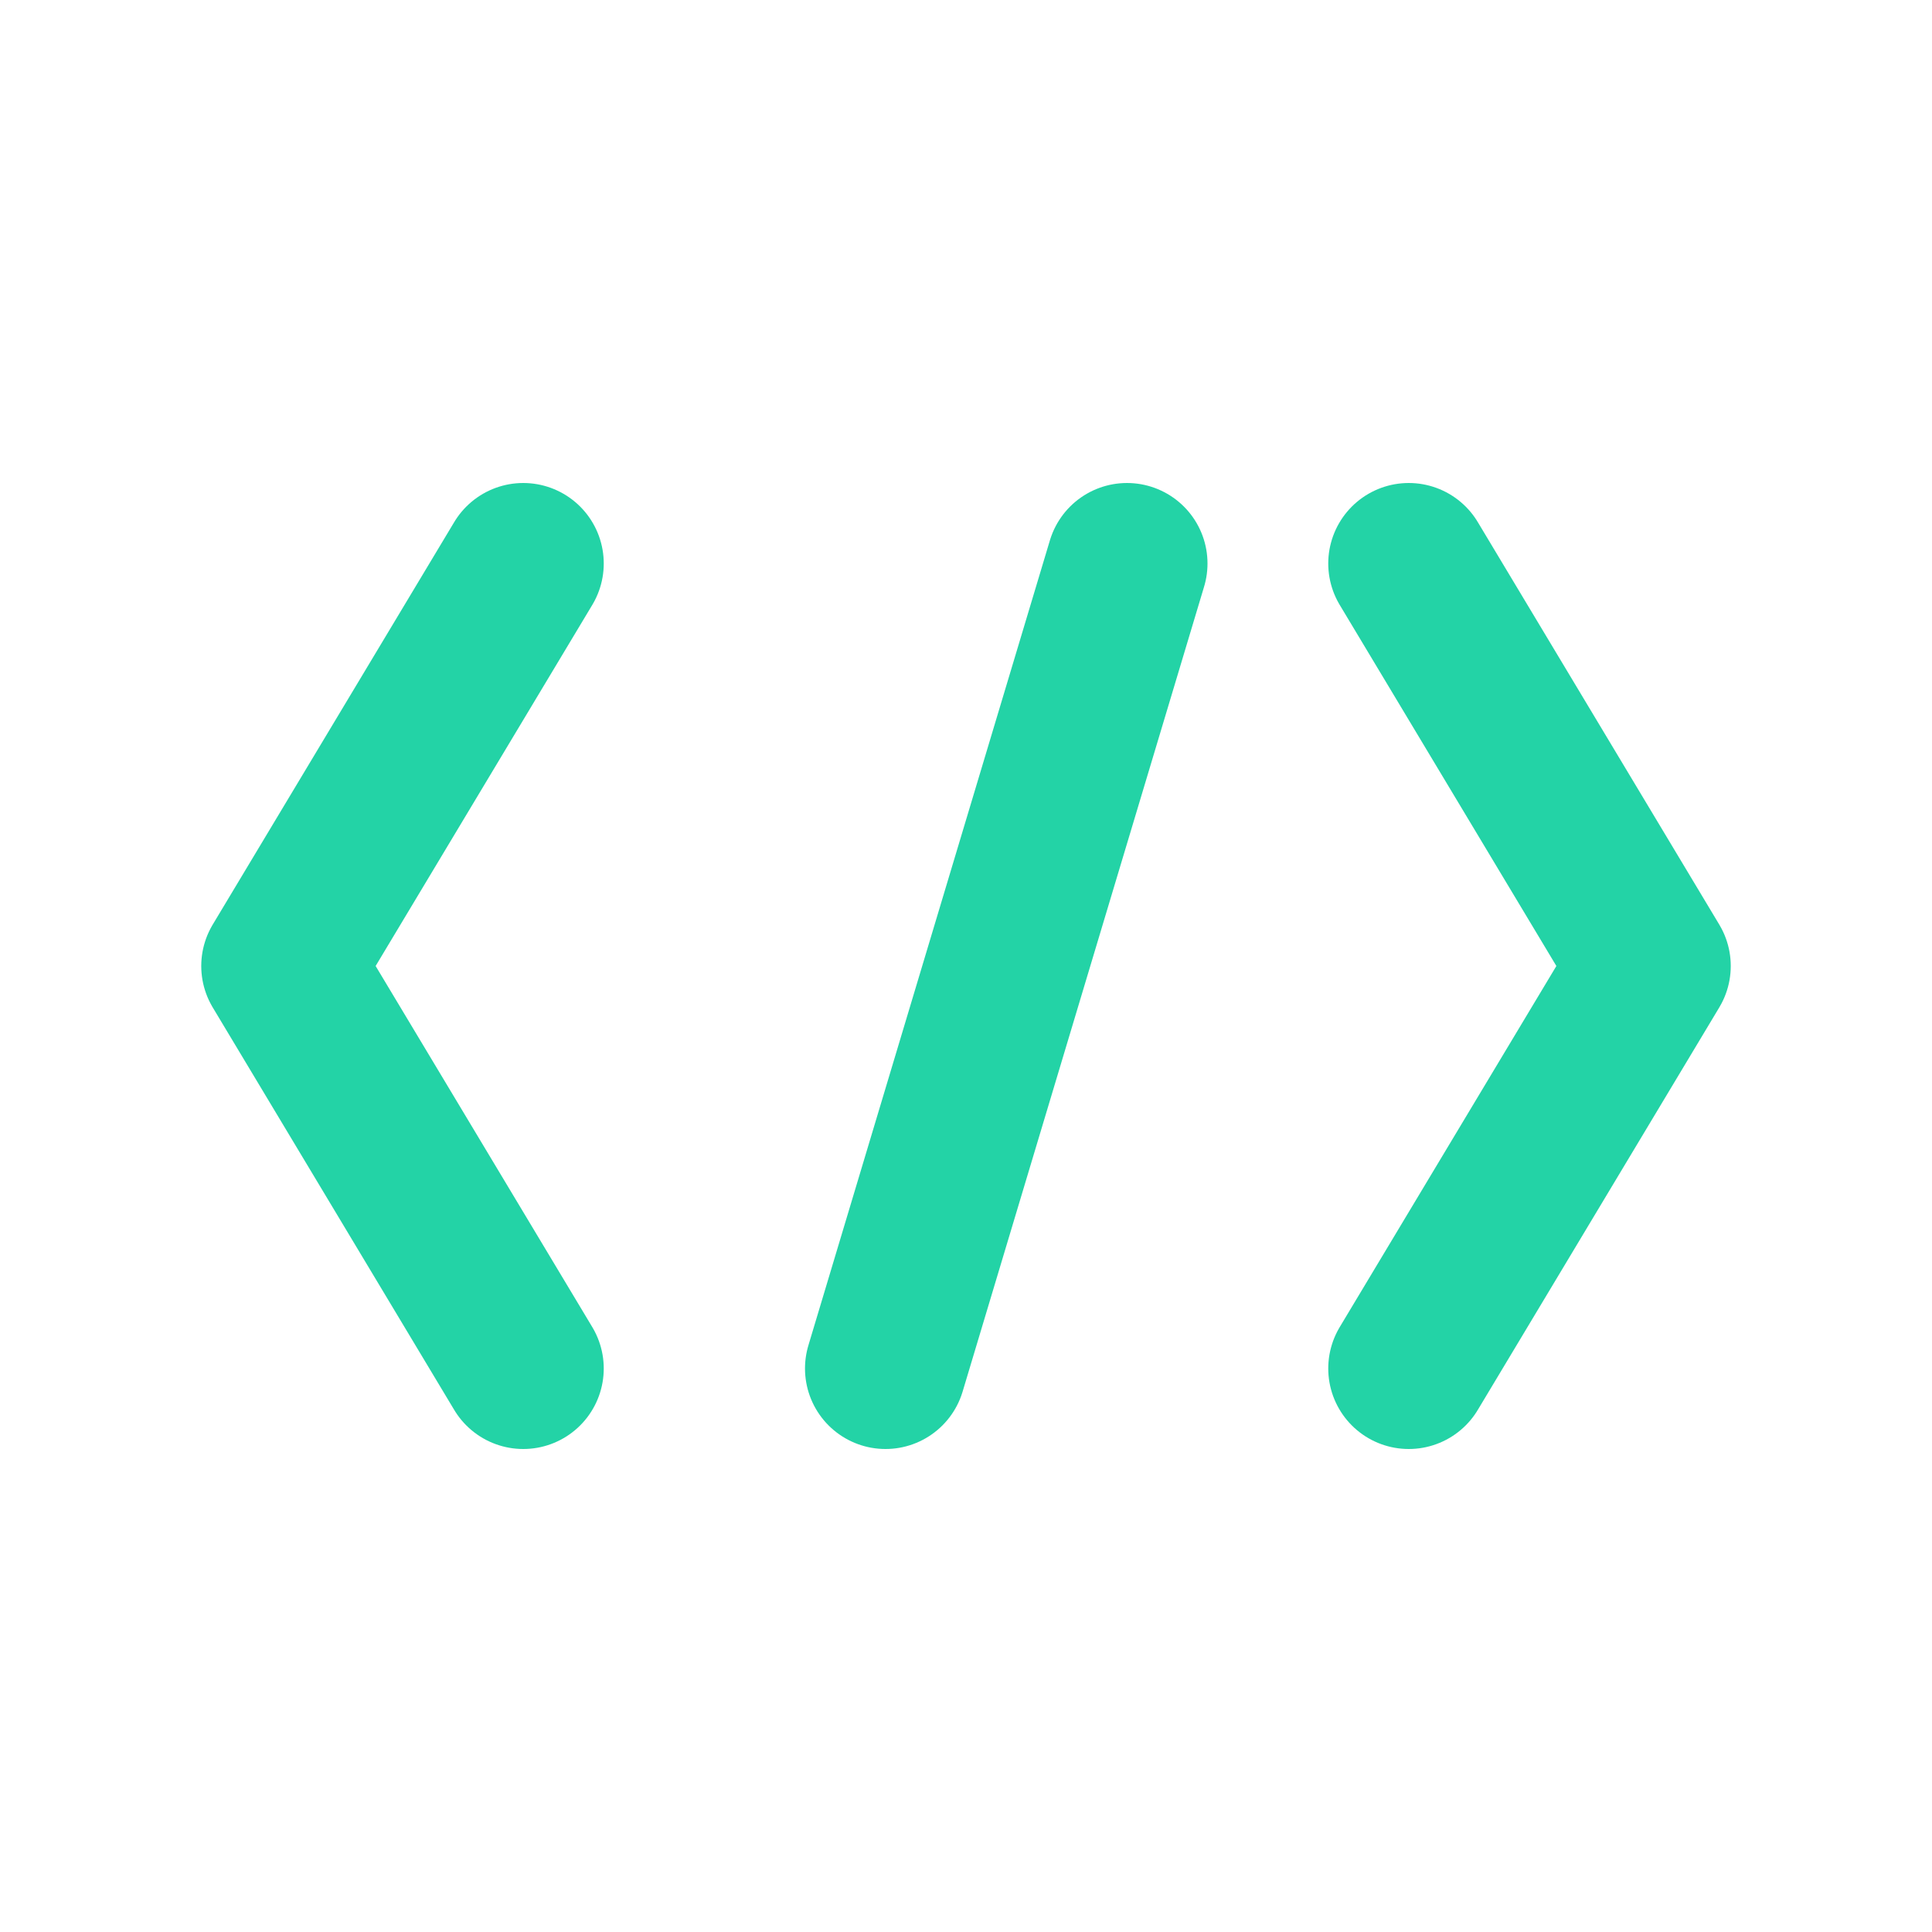
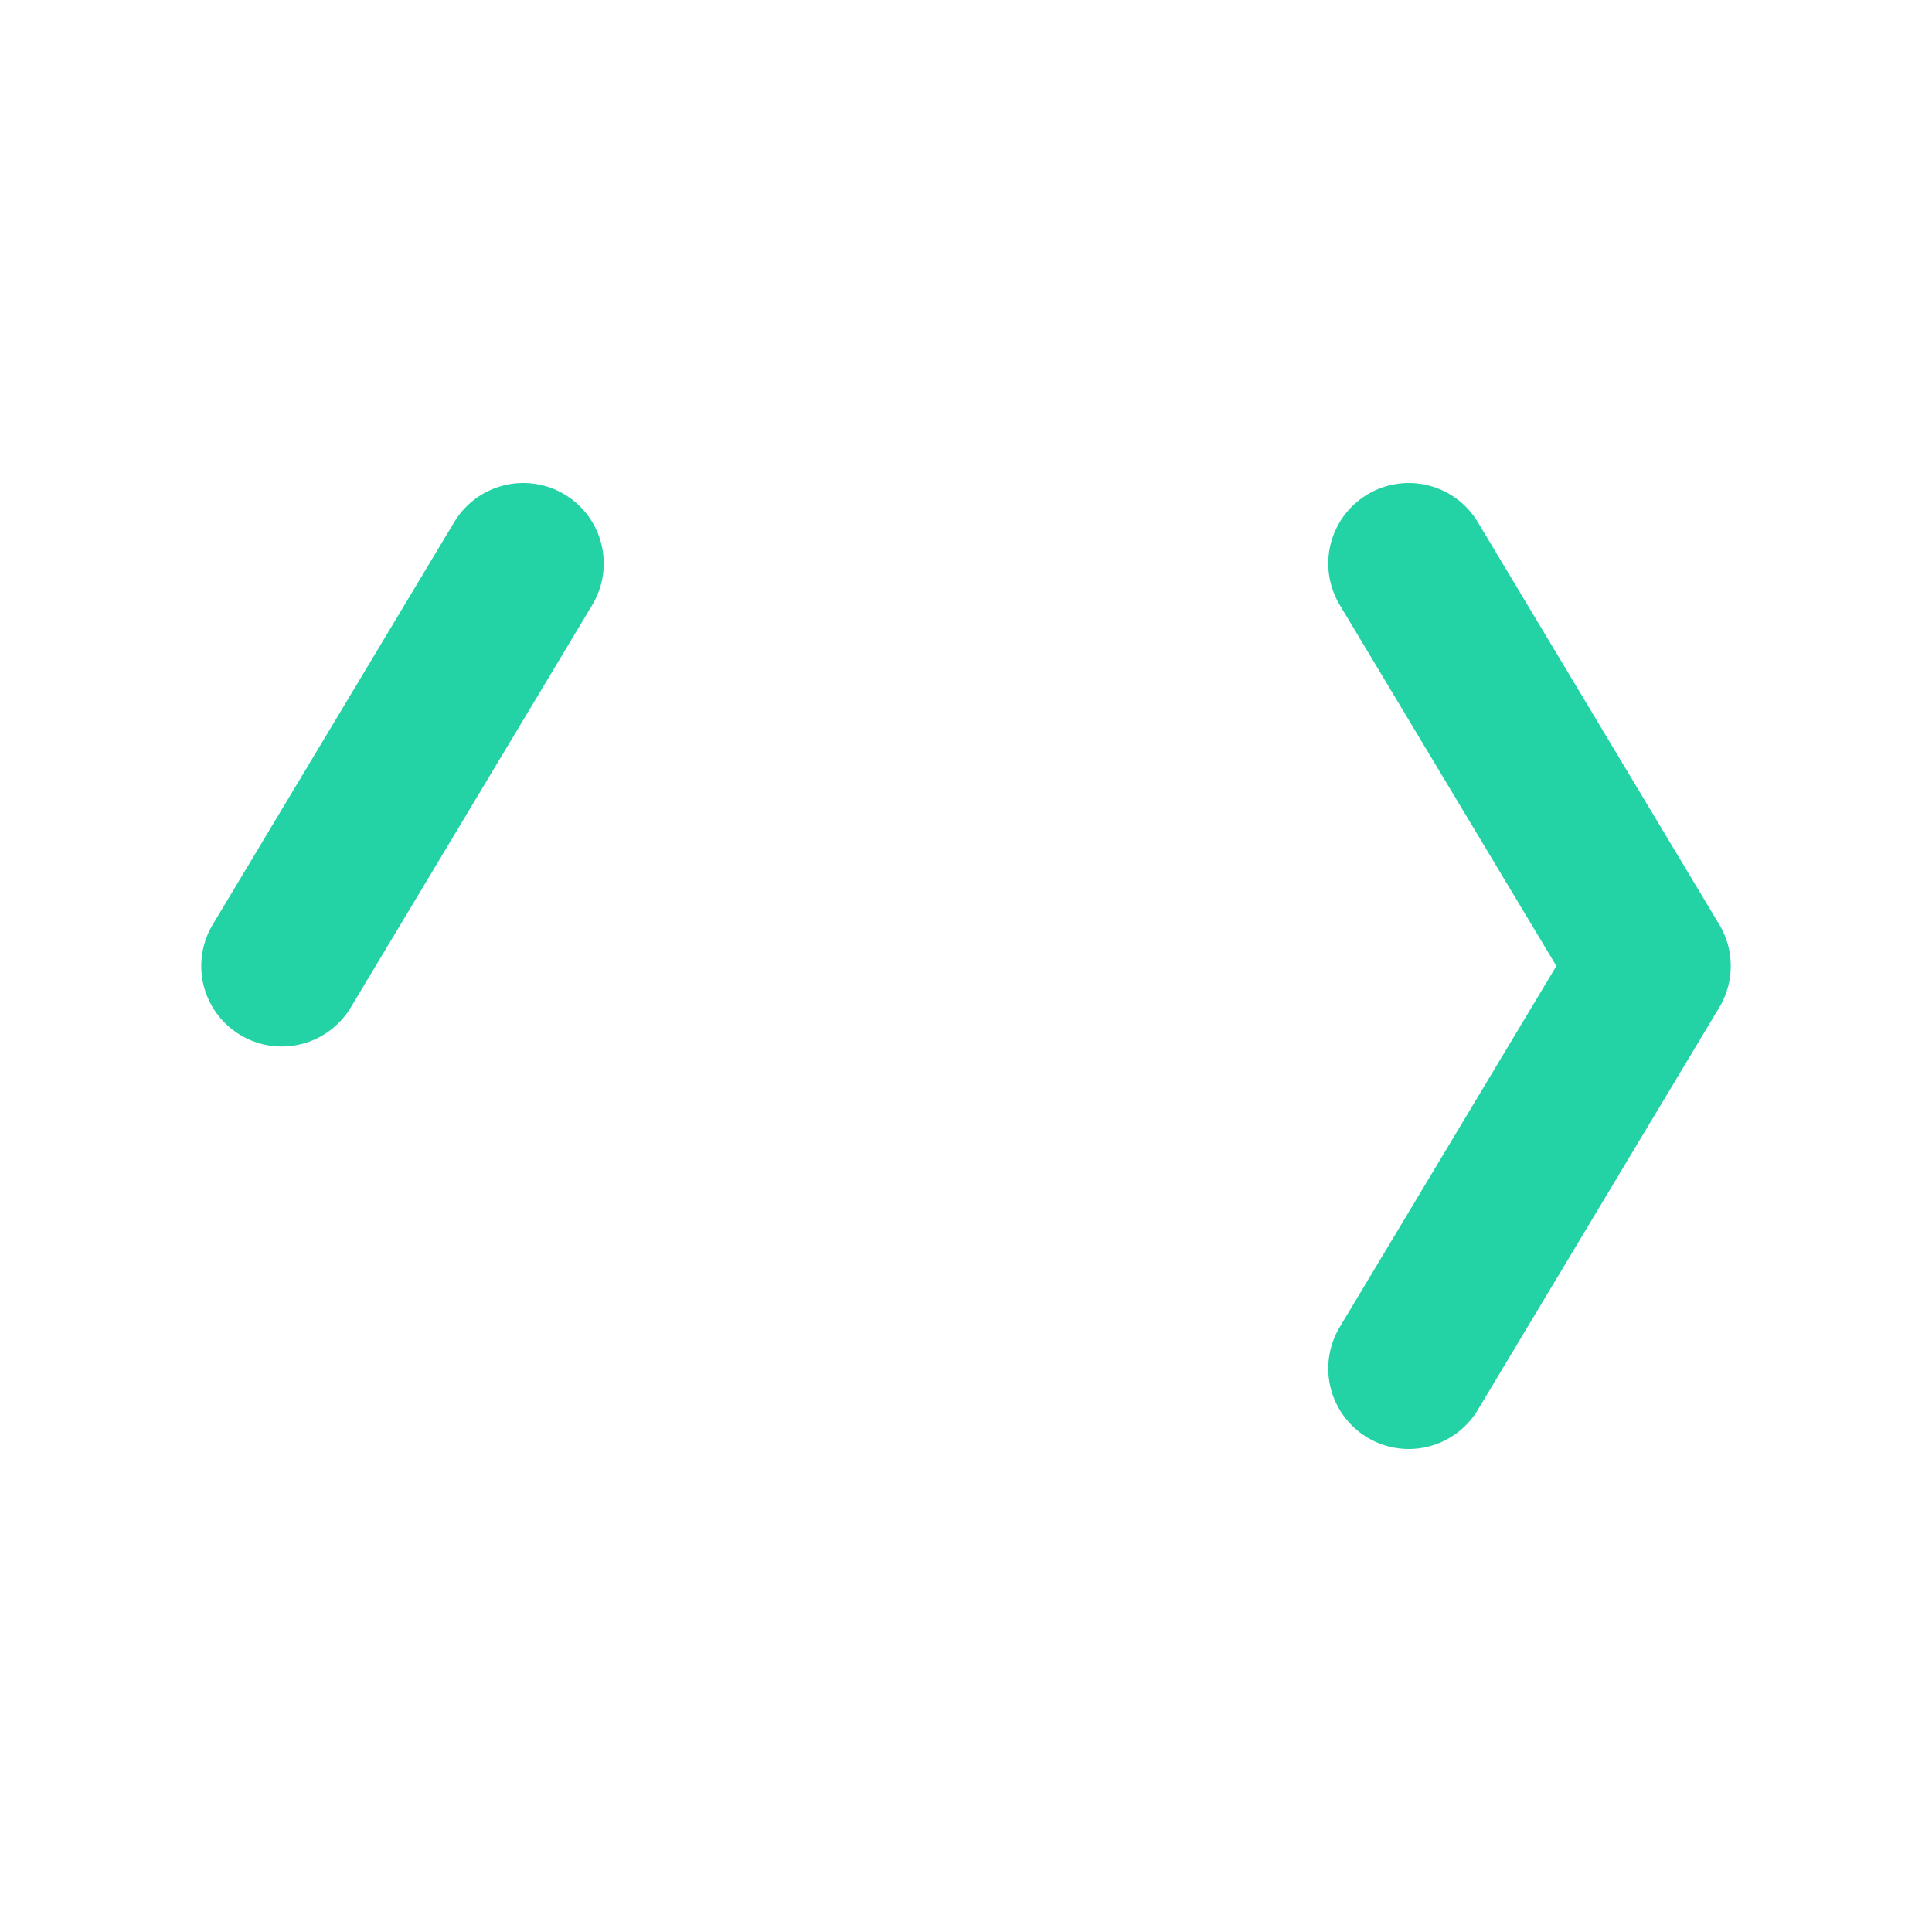
<svg xmlns="http://www.w3.org/2000/svg" width="1000" height="1000" viewBox="0 0 96 96">
  <g fill="none" stroke="#23D3A6" stroke-width="8" stroke-linecap="round" stroke-linejoin="round">
-     <path d="M26 28 L14 48 L26 68" />
-     <path d="M56 28 L44 68" />
+     <path d="M26 28 L14 48 " />
    <path d="M70 28 L82 48 L70 68" />
  </g>
</svg>